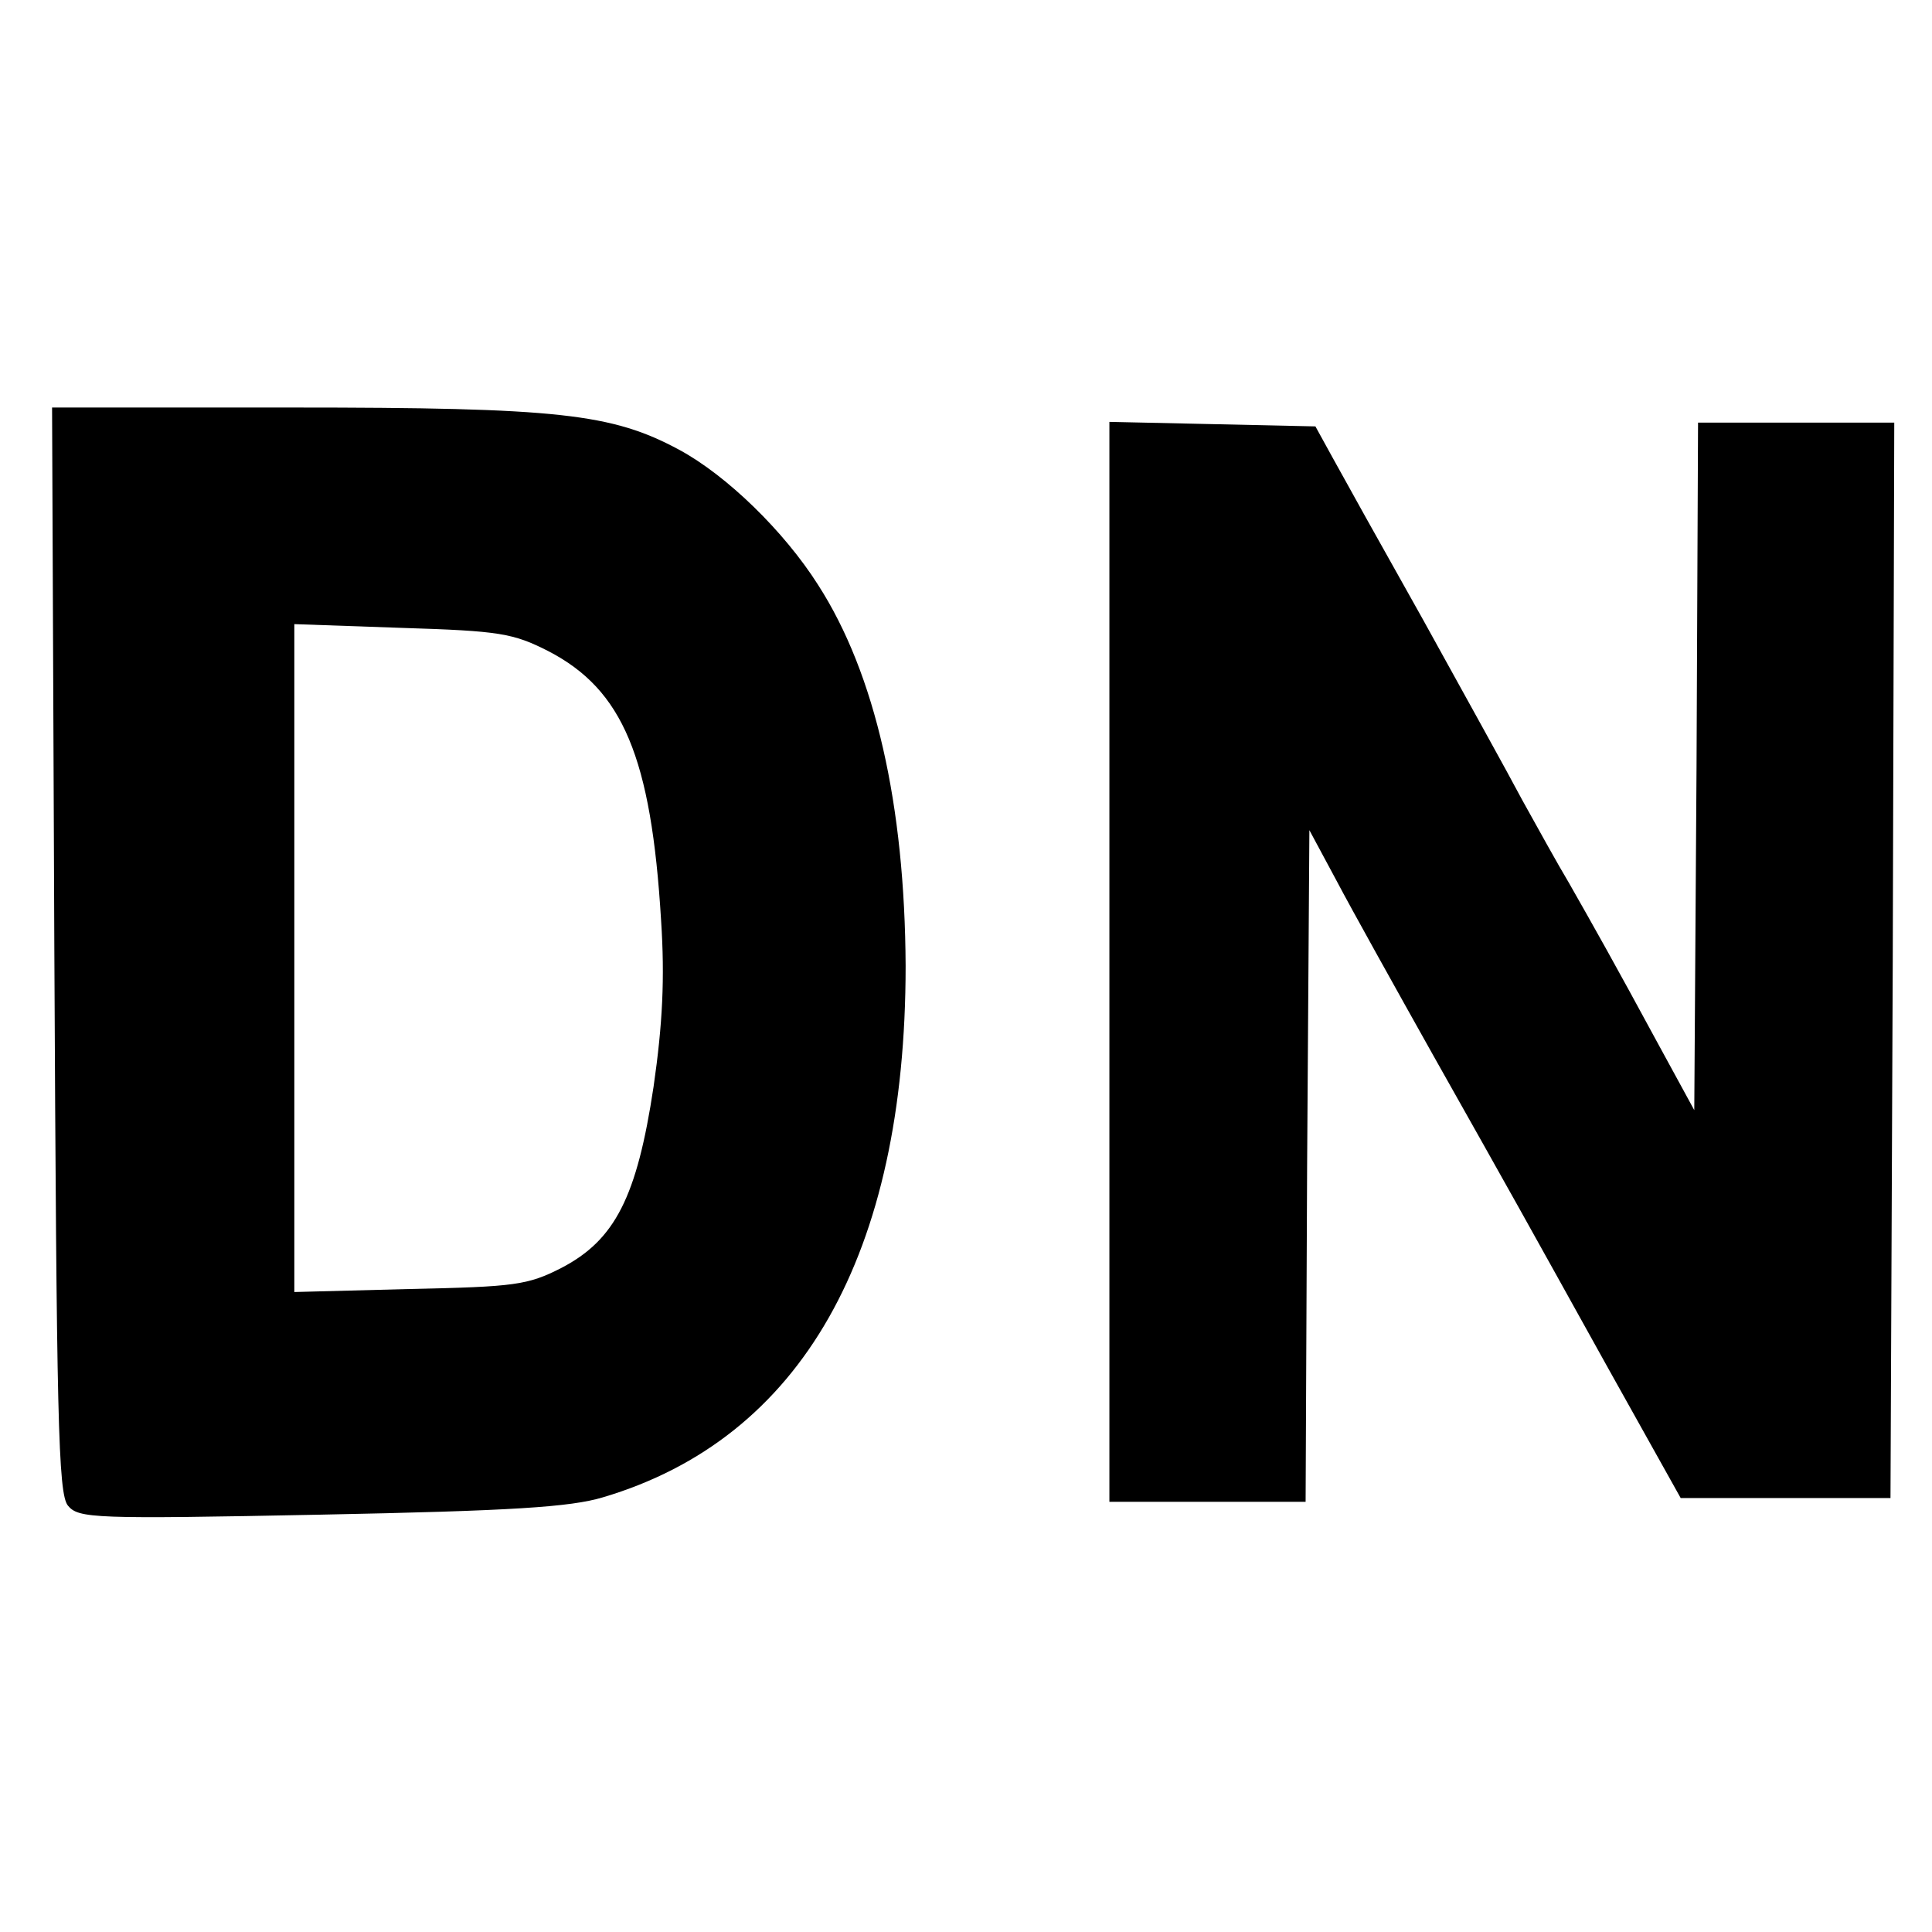
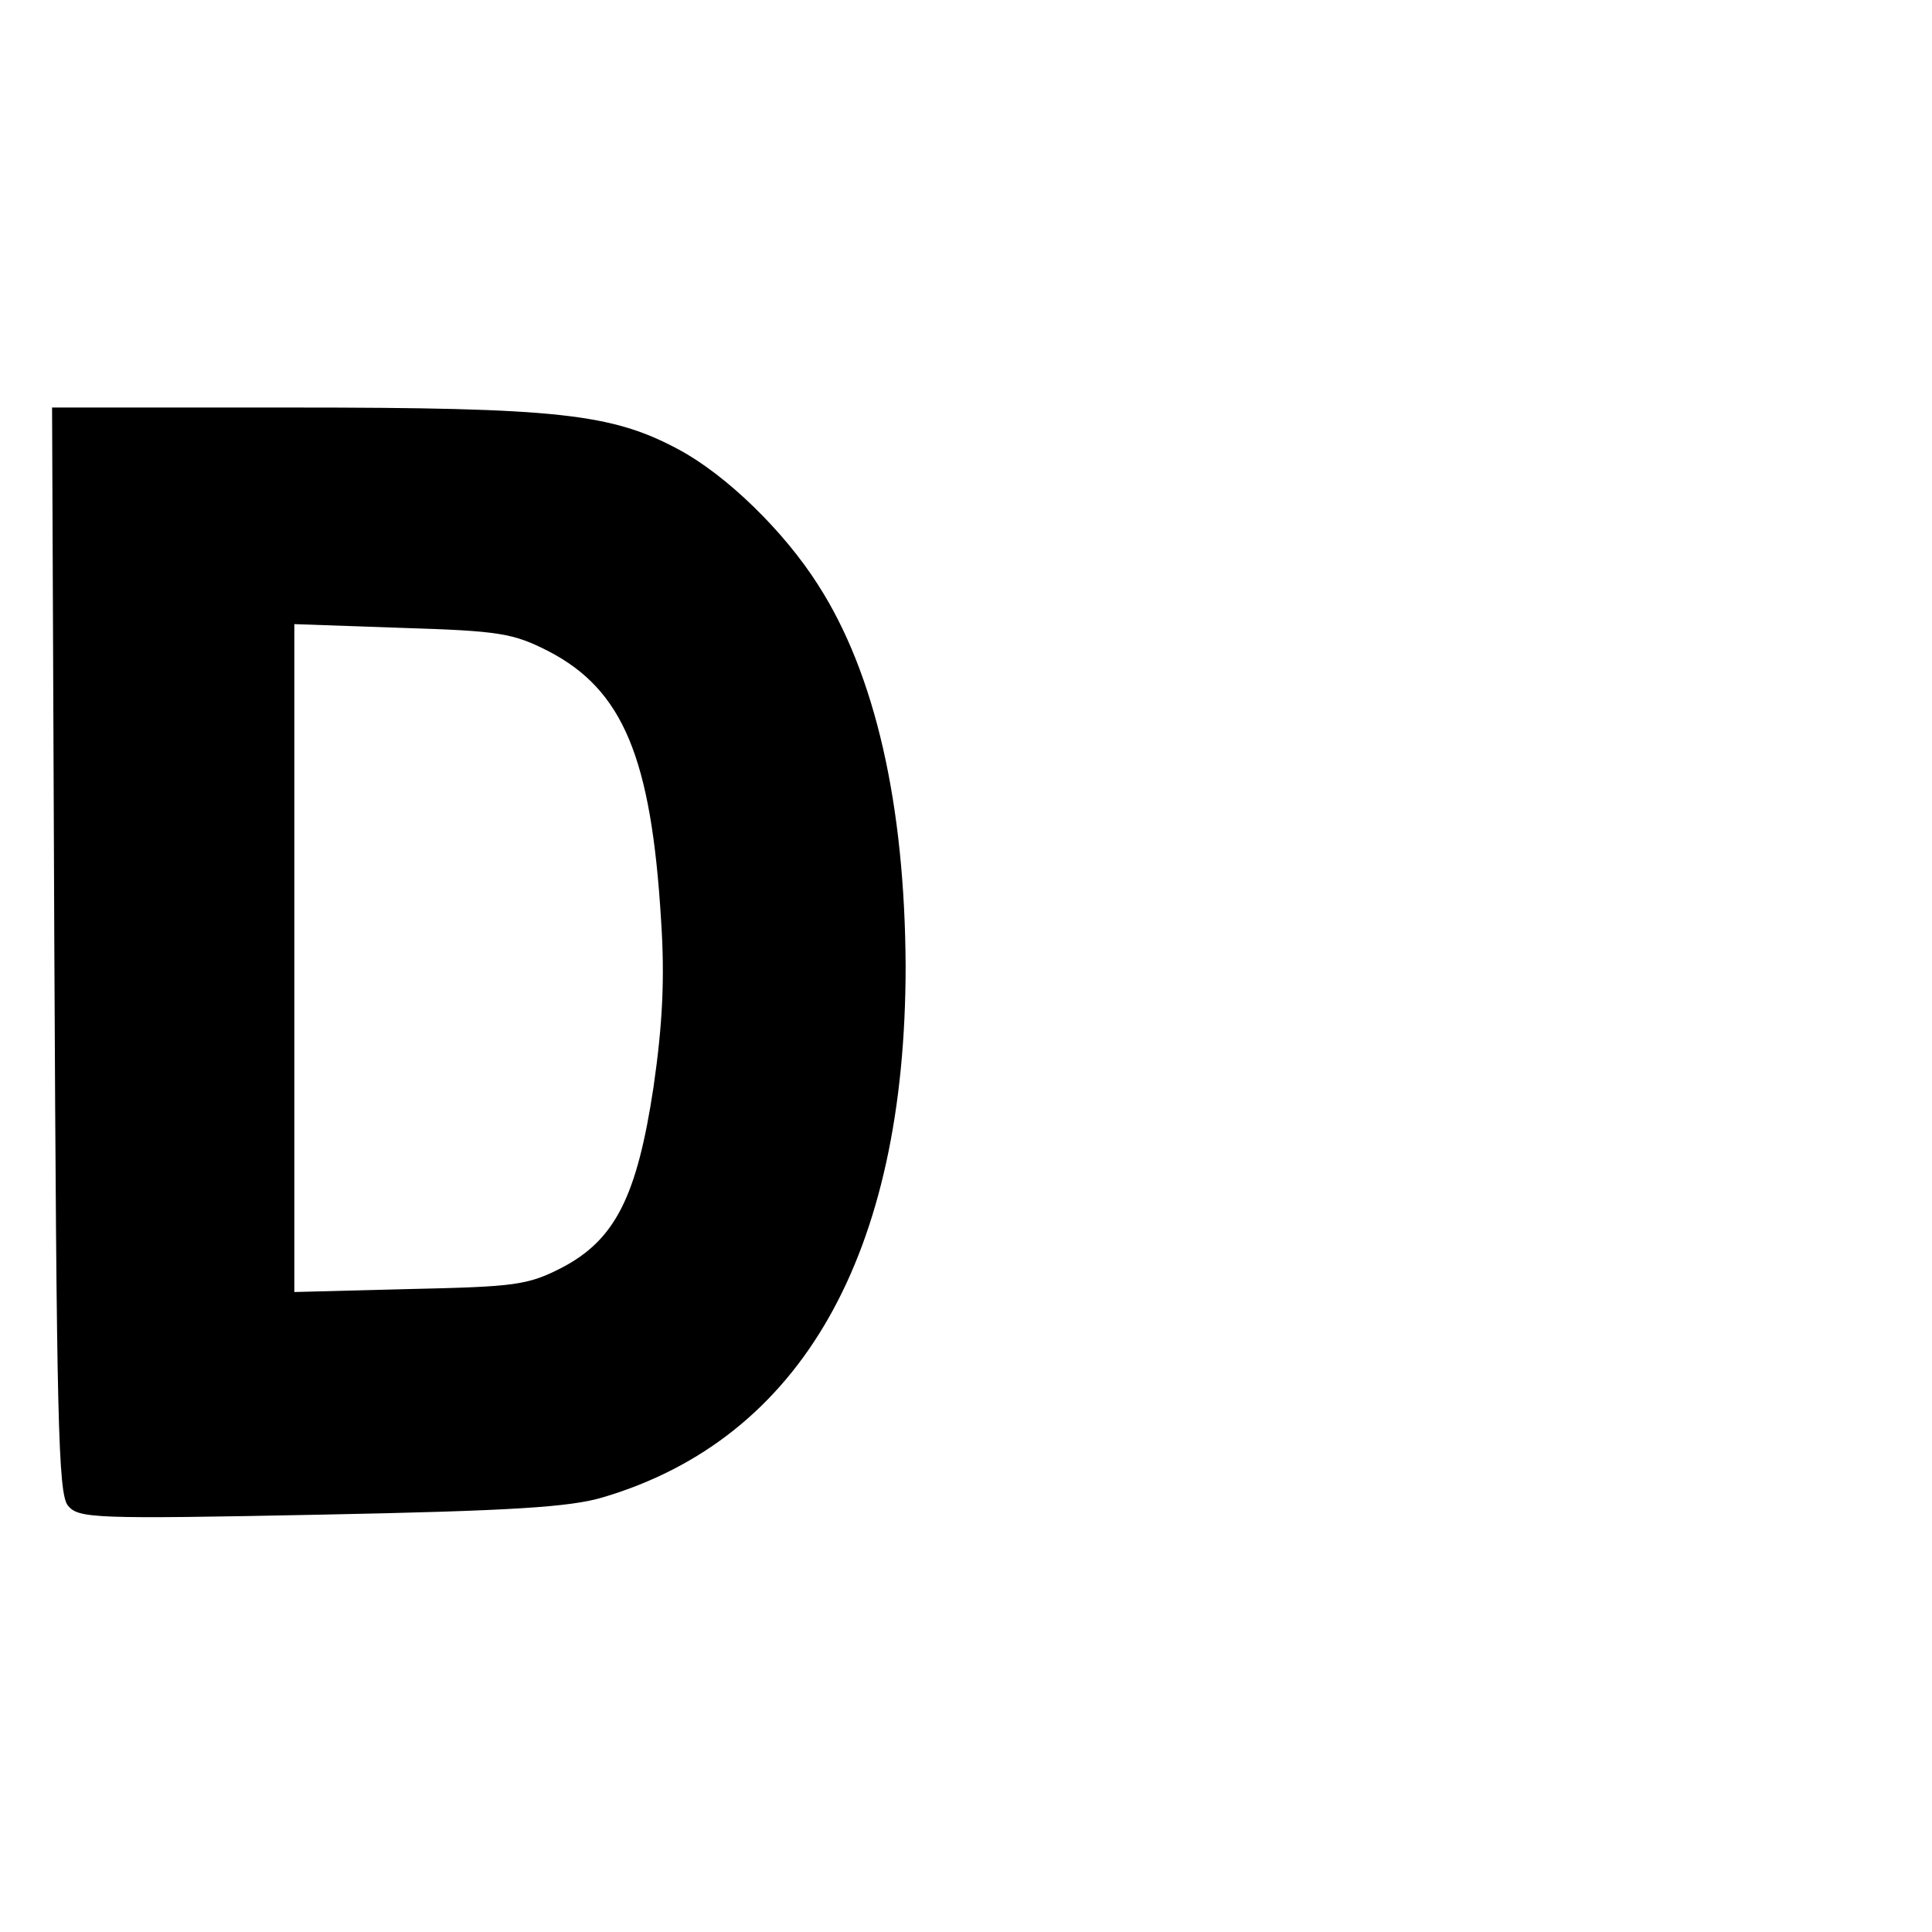
<svg xmlns="http://www.w3.org/2000/svg" version="1.0" width="256pt" height="256pt" viewBox="0 0 256 256" preserveAspectRatio="xMidYMid meet">
  <g transform="translate(0,256) scale(0.1,-0.1)" fill="#000000" stroke="none">
    <path d="M72 1302 c3 -622 5 -721 18 -737 14 -17 34 -18 335 -12 253 5 331 10 374 23 263 78 401 322 401 704 -1 213 -40 387 -116 505 -45 71 -121 145 -184 179 -89 48 -160 56 -513 56 l-318 0 3 -718z m655 395 c98 -51 136 -140 149 -357 5 -76 2 -137 -10 -220 -22 -146 -51 -203 -122 -240 -45 -23 -62 -25 -201 -28 l-153 -4 0 442 0 443 143 -5 c129 -4 147 -7 194 -31z" />
-     <path d="M1470 1285 l0 -715 130 0 130 0 2 445 3 445 36 -67 c20 -38 78 -142 129 -233 111 -197 112 -199 232 -415 l95 -170 139 0 139 0 3 713 2 712 -130 0 -130 0 -2 -455 -3 -456 -48 88 c-59 109 -85 155 -118 213 -15 25 -42 74 -62 110 -19 36 -79 144 -132 240 -54 96 -108 193 -120 215 l-22 40 -136 3 -137 3 0 -716z" />
  </g>
</svg>